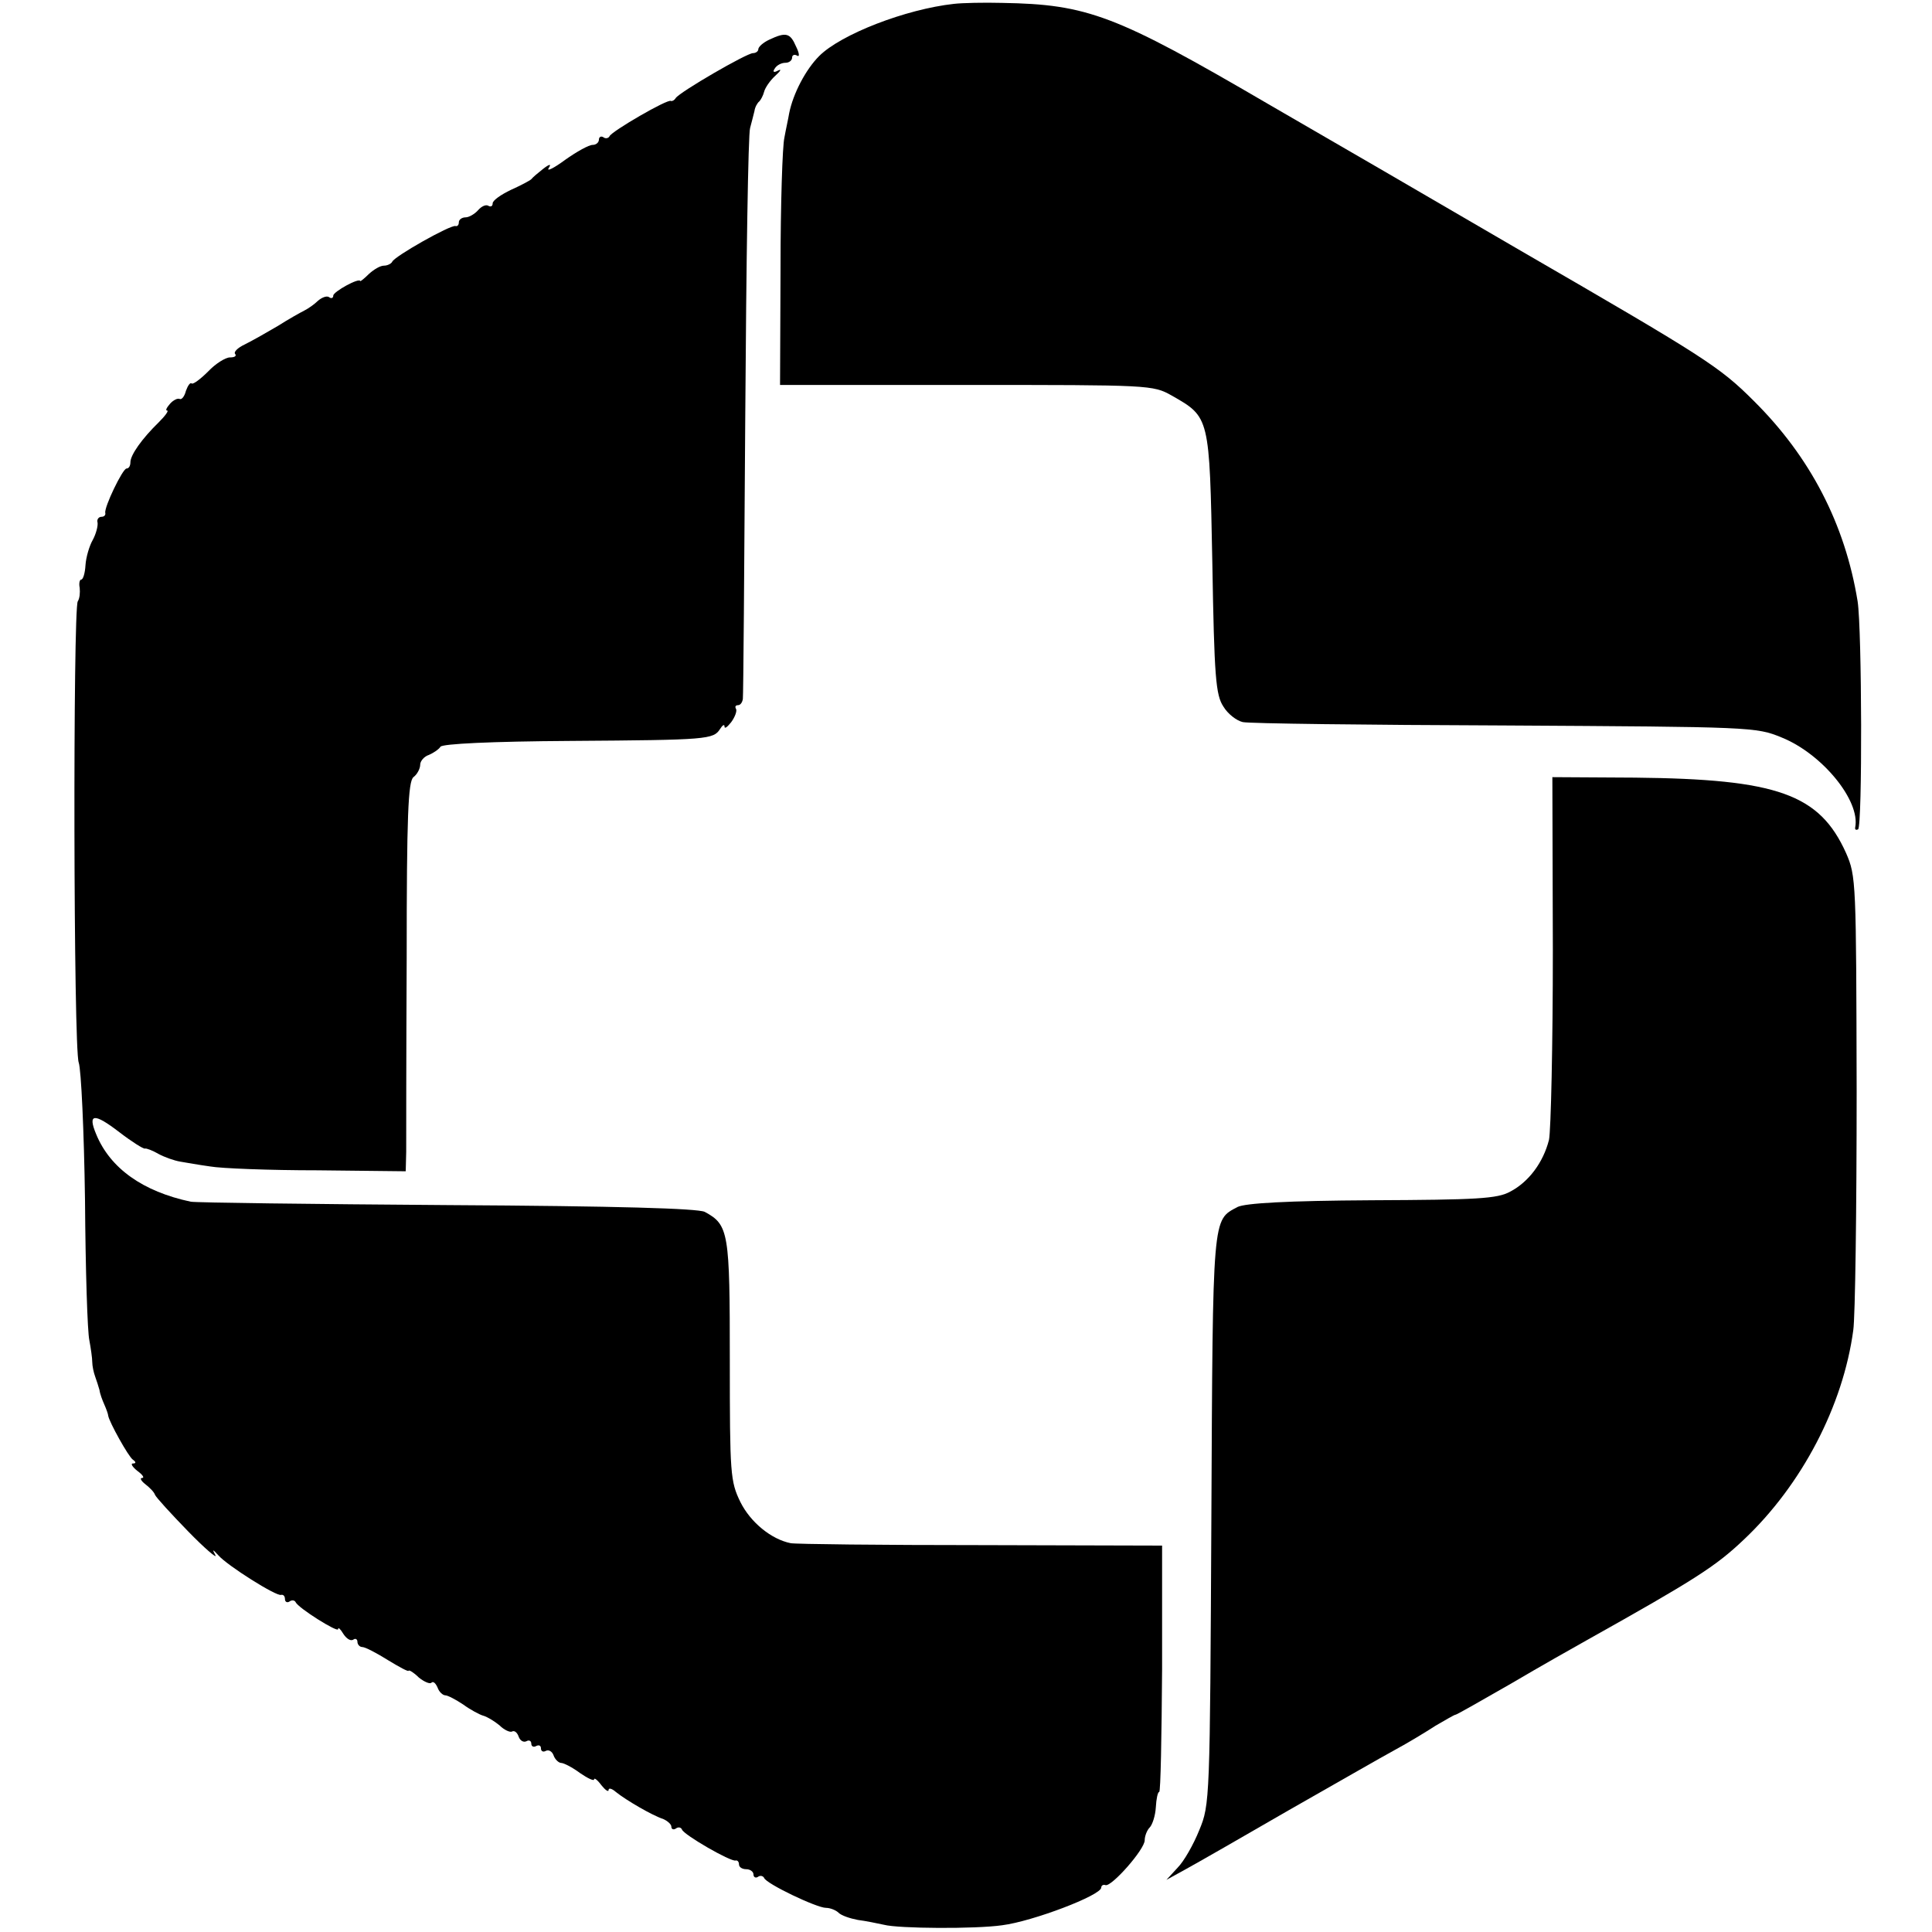
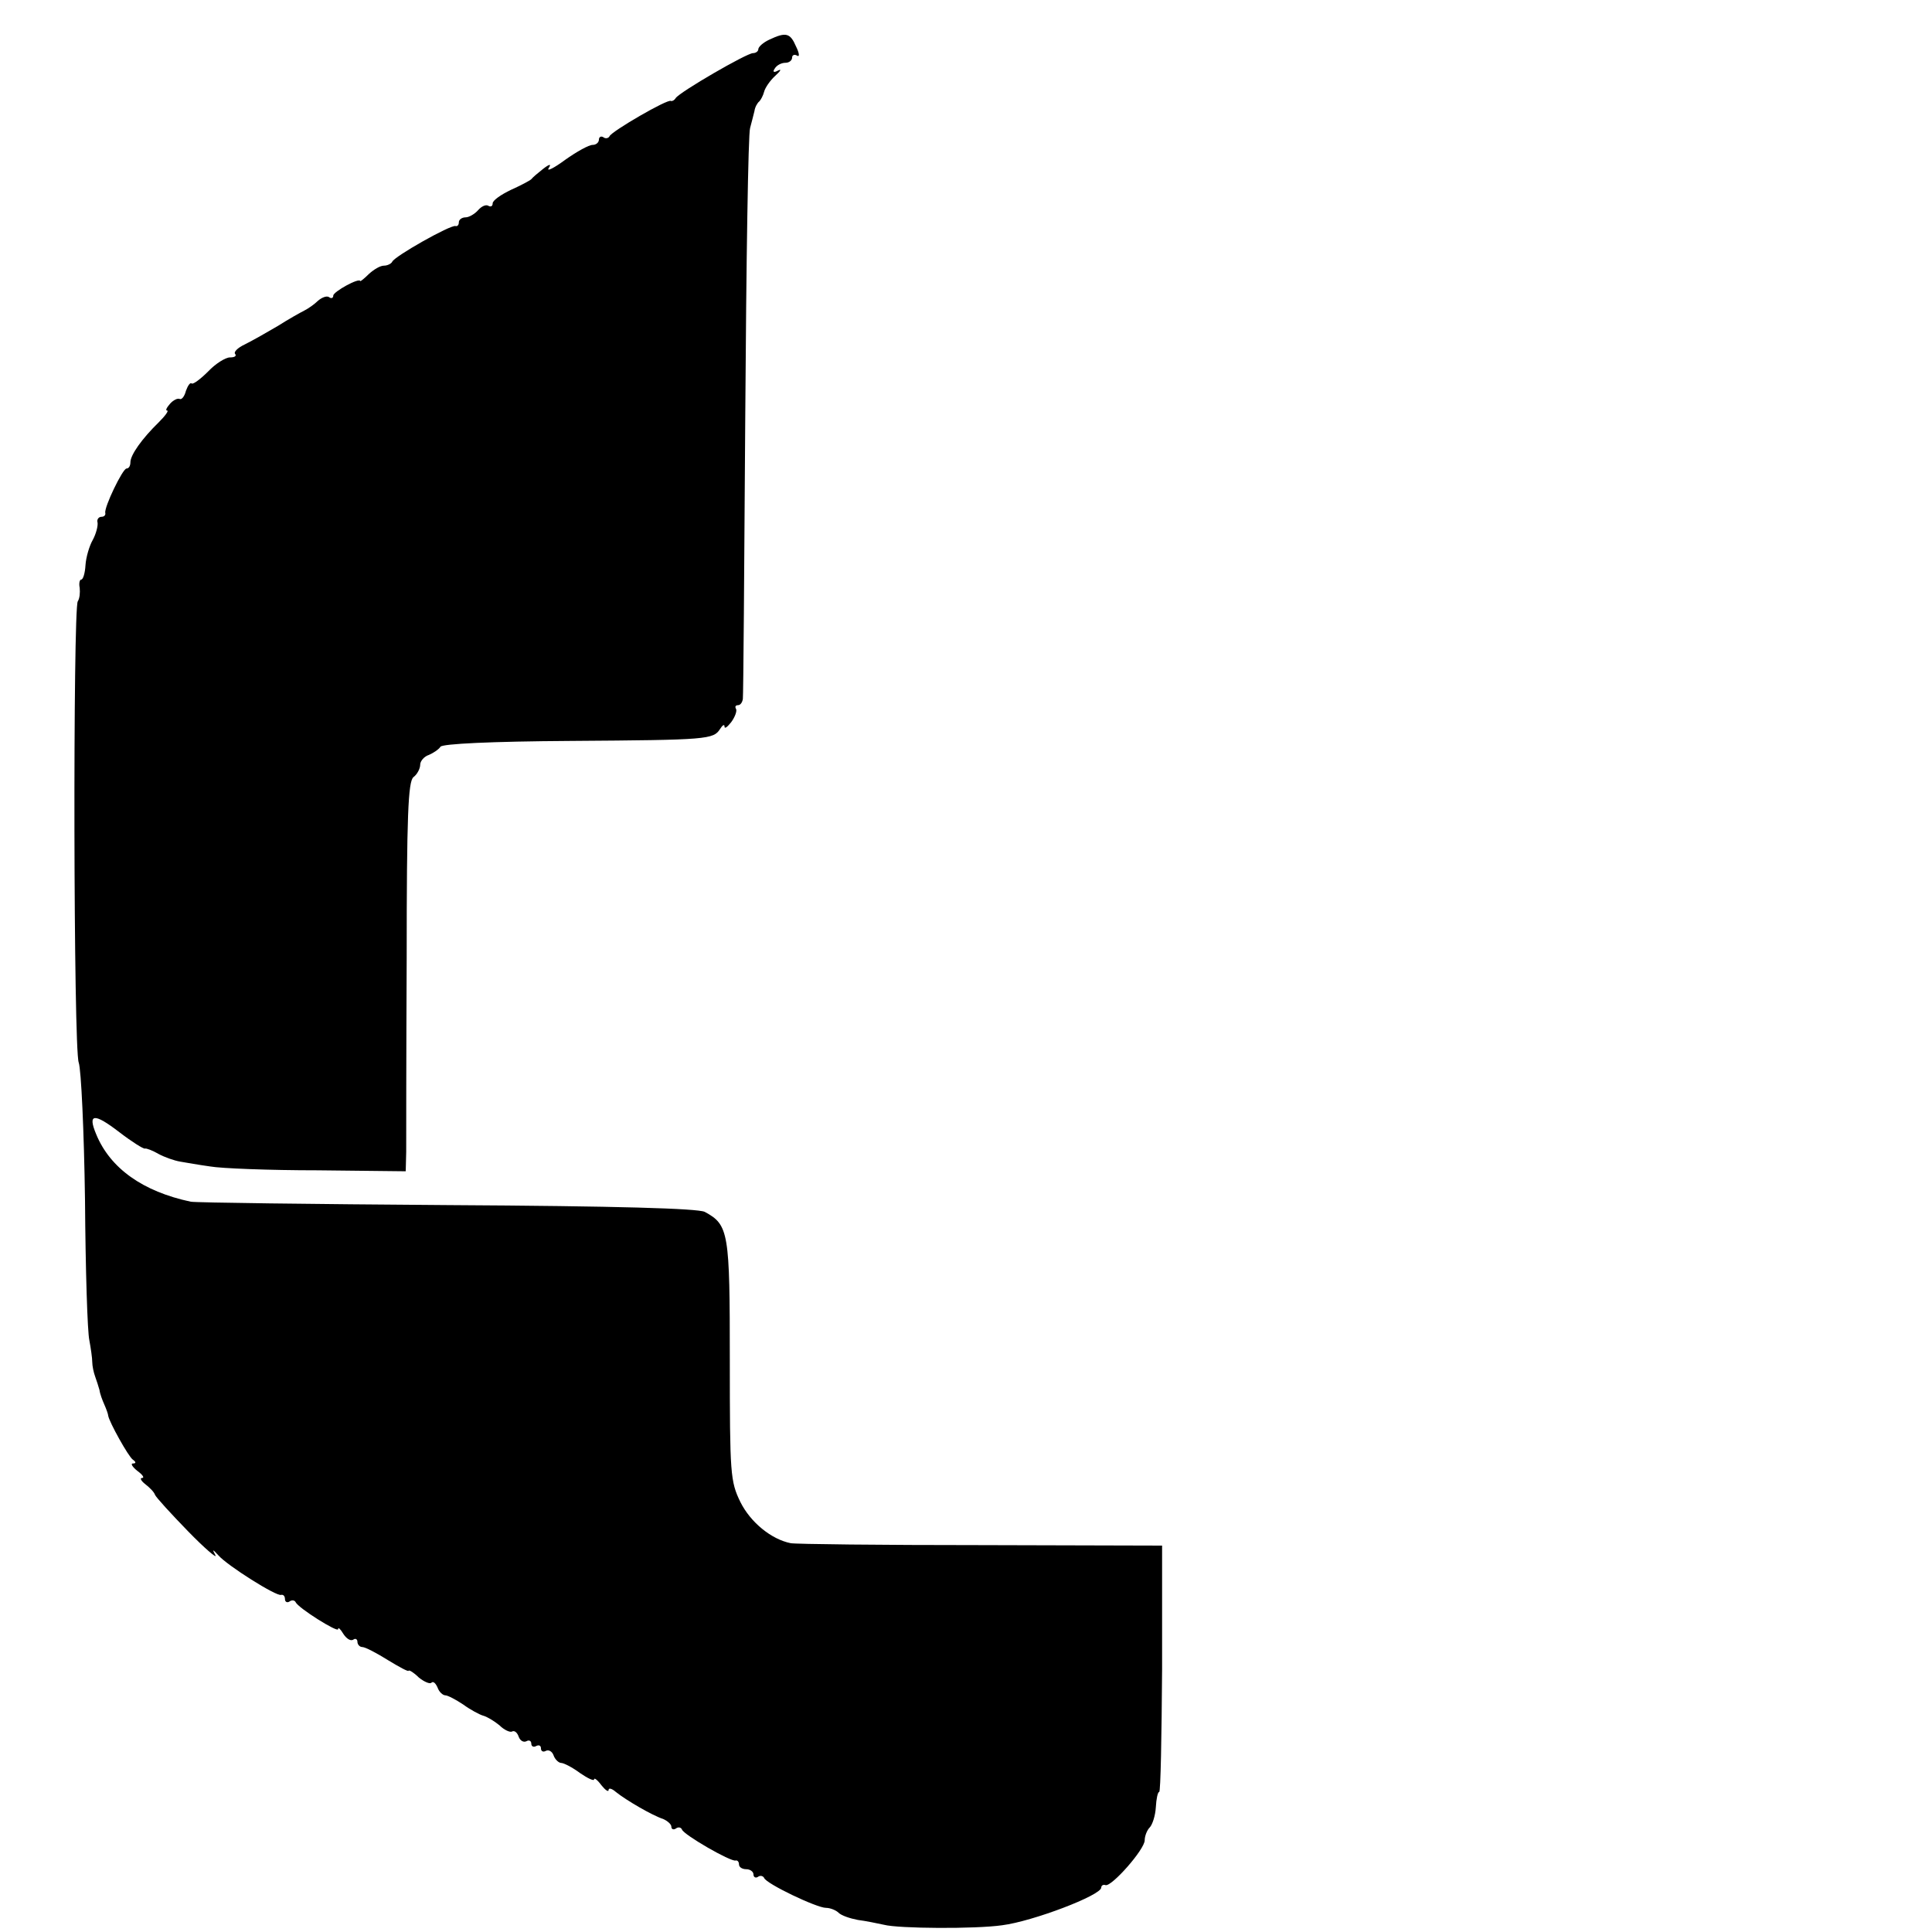
<svg xmlns="http://www.w3.org/2000/svg" version="1.0" width="400pt" height="400pt" viewBox="0 0 400 400" preserveAspectRatio="xMidYMid meet">
  <g transform="translate(0,400) scale(0.1,-0.1)" fill="#000000" stroke="none">
-     <path d="M1975 3992 c-100 -11 -234 -63 -279 -108 -28 -28 -54 -78 -62 -118 -2 -12 -7 -34 -10 -51 -4 -16 -8 -138 -8 -271 l-1 -241 386 0 c380 0 386 0 425 -22 79 -45 78 -43 84 -346 4 -237 7 -274 23 -298 9 -15 27 -29 40 -32 12 -3 256 -6 542 -7 511 -3 521 -3 574 -25 84 -34 163 -131 152 -186 -1 -5 2 -6 6 -4 9 6 8 414 -1 472 -26 160 -98 299 -215 415 -71 71 -101 90 -481 310 -173 101 -409 238 -525 305 -315 184 -373 206 -550 209 -38 1 -83 0 -100 -2z" />
    <path d="M1593 3918 c-13 -6 -23 -15 -23 -20 0 -4 -5 -8 -11 -8 -13 0 -151 -80 -160 -93 -3 -5 -8 -7 -10 -6 -6 5 -123 -63 -127 -73 -2 -4 -8 -6 -13 -2 -5 3 -9 0 -9 -5 0 -6 -6 -11 -13 -11 -8 0 -33 -14 -57 -31 -23 -17 -39 -25 -34 -17 6 9 2 9 -12 -2 -10 -8 -21 -17 -24 -21 -3 -3 -22 -13 -42 -22 -21 -10 -38 -22 -38 -28 0 -6 -4 -8 -9 -5 -5 3 -14 -1 -21 -9 -7 -8 -19 -15 -26 -15 -8 0 -14 -5 -14 -10 0 -6 -3 -9 -7 -8 -10 3 -127 -63 -131 -74 -2 -4 -10 -8 -17 -8 -8 0 -21 -8 -31 -17 -10 -10 -18 -16 -18 -15 -2 8 -56 -22 -56 -30 0 -5 -4 -7 -9 -3 -5 3 -15 -1 -23 -8 -7 -7 -20 -16 -28 -20 -8 -4 -33 -18 -55 -32 -22 -13 -52 -30 -68 -38 -15 -7 -24 -16 -20 -20 3 -4 -1 -7 -11 -7 -9 0 -30 -13 -45 -29 -16 -16 -31 -27 -34 -25 -3 3 -8 -4 -12 -15 -3 -12 -9 -19 -13 -17 -4 2 -13 -2 -20 -10 -7 -8 -10 -14 -6 -14 4 0 -4 -11 -17 -24 -35 -34 -59 -68 -59 -83 0 -7 -3 -13 -8 -13 -8 0 -47 -81 -44 -92 1 -5 -3 -8 -8 -8 -6 0 -10 -6 -8 -12 1 -7 -3 -23 -10 -36 -7 -12 -14 -36 -15 -52 -1 -17 -5 -30 -9 -30 -3 0 -5 -8 -3 -17 1 -10 0 -22 -4 -28 -10 -17 -9 -928 2 -955 5 -14 11 -142 13 -285 1 -143 5 -273 9 -290 3 -16 6 -37 6 -45 0 -8 3 -22 6 -30 3 -8 7 -21 9 -28 1 -8 6 -21 10 -30 4 -9 8 -20 8 -23 2 -13 42 -85 51 -91 7 -5 7 -8 0 -8 -5 0 -1 -7 9 -15 11 -8 16 -15 10 -15 -5 0 -2 -6 7 -13 9 -7 18 -16 20 -22 2 -5 33 -39 68 -75 35 -36 61 -58 57 -50 -7 13 -6 13 6 0 18 -21 121 -86 130 -82 5 1 8 -3 8 -9 0 -5 4 -8 9 -5 5 4 11 3 13 -1 5 -12 88 -64 88 -56 0 5 5 0 11 -10 6 -9 14 -15 20 -12 5 4 9 1 9 -4 0 -6 5 -11 10 -11 6 0 29 -12 53 -27 23 -14 43 -25 43 -22 1 2 11 -4 21 -14 11 -9 23 -14 26 -11 4 4 9 -1 13 -10 3 -9 11 -16 16 -16 5 0 22 -9 37 -19 15 -11 34 -21 41 -23 8 -2 23 -11 34 -20 10 -10 22 -15 26 -13 5 3 11 -2 14 -11 3 -8 10 -12 16 -9 5 3 10 1 10 -5 0 -6 5 -8 10 -5 6 3 10 1 10 -5 0 -6 5 -8 10 -5 6 3 13 -1 16 -9 3 -9 11 -16 16 -16 5 0 23 -9 39 -21 16 -11 29 -17 29 -13 0 4 7 -1 15 -12 8 -10 15 -15 15 -10 0 5 7 3 15 -4 21 -17 76 -49 98 -56 9 -4 17 -11 17 -16 0 -5 4 -7 9 -4 5 4 11 3 13 -2 4 -11 101 -67 111 -64 4 1 7 -3 7 -8 0 -6 7 -10 15 -10 8 0 15 -5 15 -11 0 -5 4 -8 9 -5 5 4 11 2 13 -2 4 -12 109 -62 128 -62 9 0 21 -5 26 -10 6 -6 24 -12 40 -15 16 -2 40 -7 54 -10 30 -8 190 -9 245 -1 63 8 205 62 205 78 0 4 4 7 9 5 13 -3 81 74 81 93 0 9 5 21 10 26 6 6 12 25 13 42 1 18 4 32 7 32 3 0 5 115 6 255 l0 255 -375 1 c-207 0 -384 2 -394 4 -40 8 -83 43 -104 85 -21 43 -22 58 -22 293 0 266 -2 281 -52 308 -15 7 -177 12 -533 14 -281 2 -520 5 -531 7 -99 21 -167 69 -196 140 -18 43 -4 44 48 4 26 -20 50 -35 53 -34 3 1 16 -4 28 -11 13 -7 33 -14 45 -16 12 -2 40 -7 62 -10 22 -4 122 -8 223 -8 l182 -2 1 40 c0 22 0 203 1 402 0 295 3 365 14 374 8 6 14 18 14 26 0 7 8 17 18 20 9 4 20 11 24 17 4 6 104 11 270 12 284 2 295 3 309 25 5 8 9 10 9 5 0 -6 6 -1 14 9 8 11 12 23 10 27 -3 5 -1 8 4 8 5 0 9 6 10 13 1 6 3 271 5 587 2 316 6 584 10 595 3 11 7 27 9 35 1 8 6 17 10 20 3 3 8 12 10 20 2 8 12 23 23 33 11 10 14 15 6 11 -9 -5 -12 -3 -7 4 4 7 14 12 22 12 8 0 14 5 14 11 0 5 5 7 10 4 6 -4 5 5 -2 19 -12 28 -21 30 -55 14z" />
-     <path d="M3215 2033 c0 -197 -4 -374 -8 -393 -12 -47 -42 -87 -80 -107 -27 -15 -69 -17 -287 -18 -176 -1 -262 -6 -278 -14 -52 -28 -51 -12 -54 -646 -3 -582 -3 -591 -25 -644 -12 -30 -32 -65 -45 -78 l-23 -25 40 22 c22 12 118 67 213 122 95 54 194 111 220 125 26 14 64 37 84 50 21 12 39 23 42 23 2 0 53 29 114 64 61 36 132 76 157 90 225 126 267 153 325 208 121 114 206 278 227 434 4 27 7 249 7 494 -1 435 -1 446 -22 494 -55 122 -142 153 -437 156 l-171 1 1 -358z" />
  </g>
</svg>